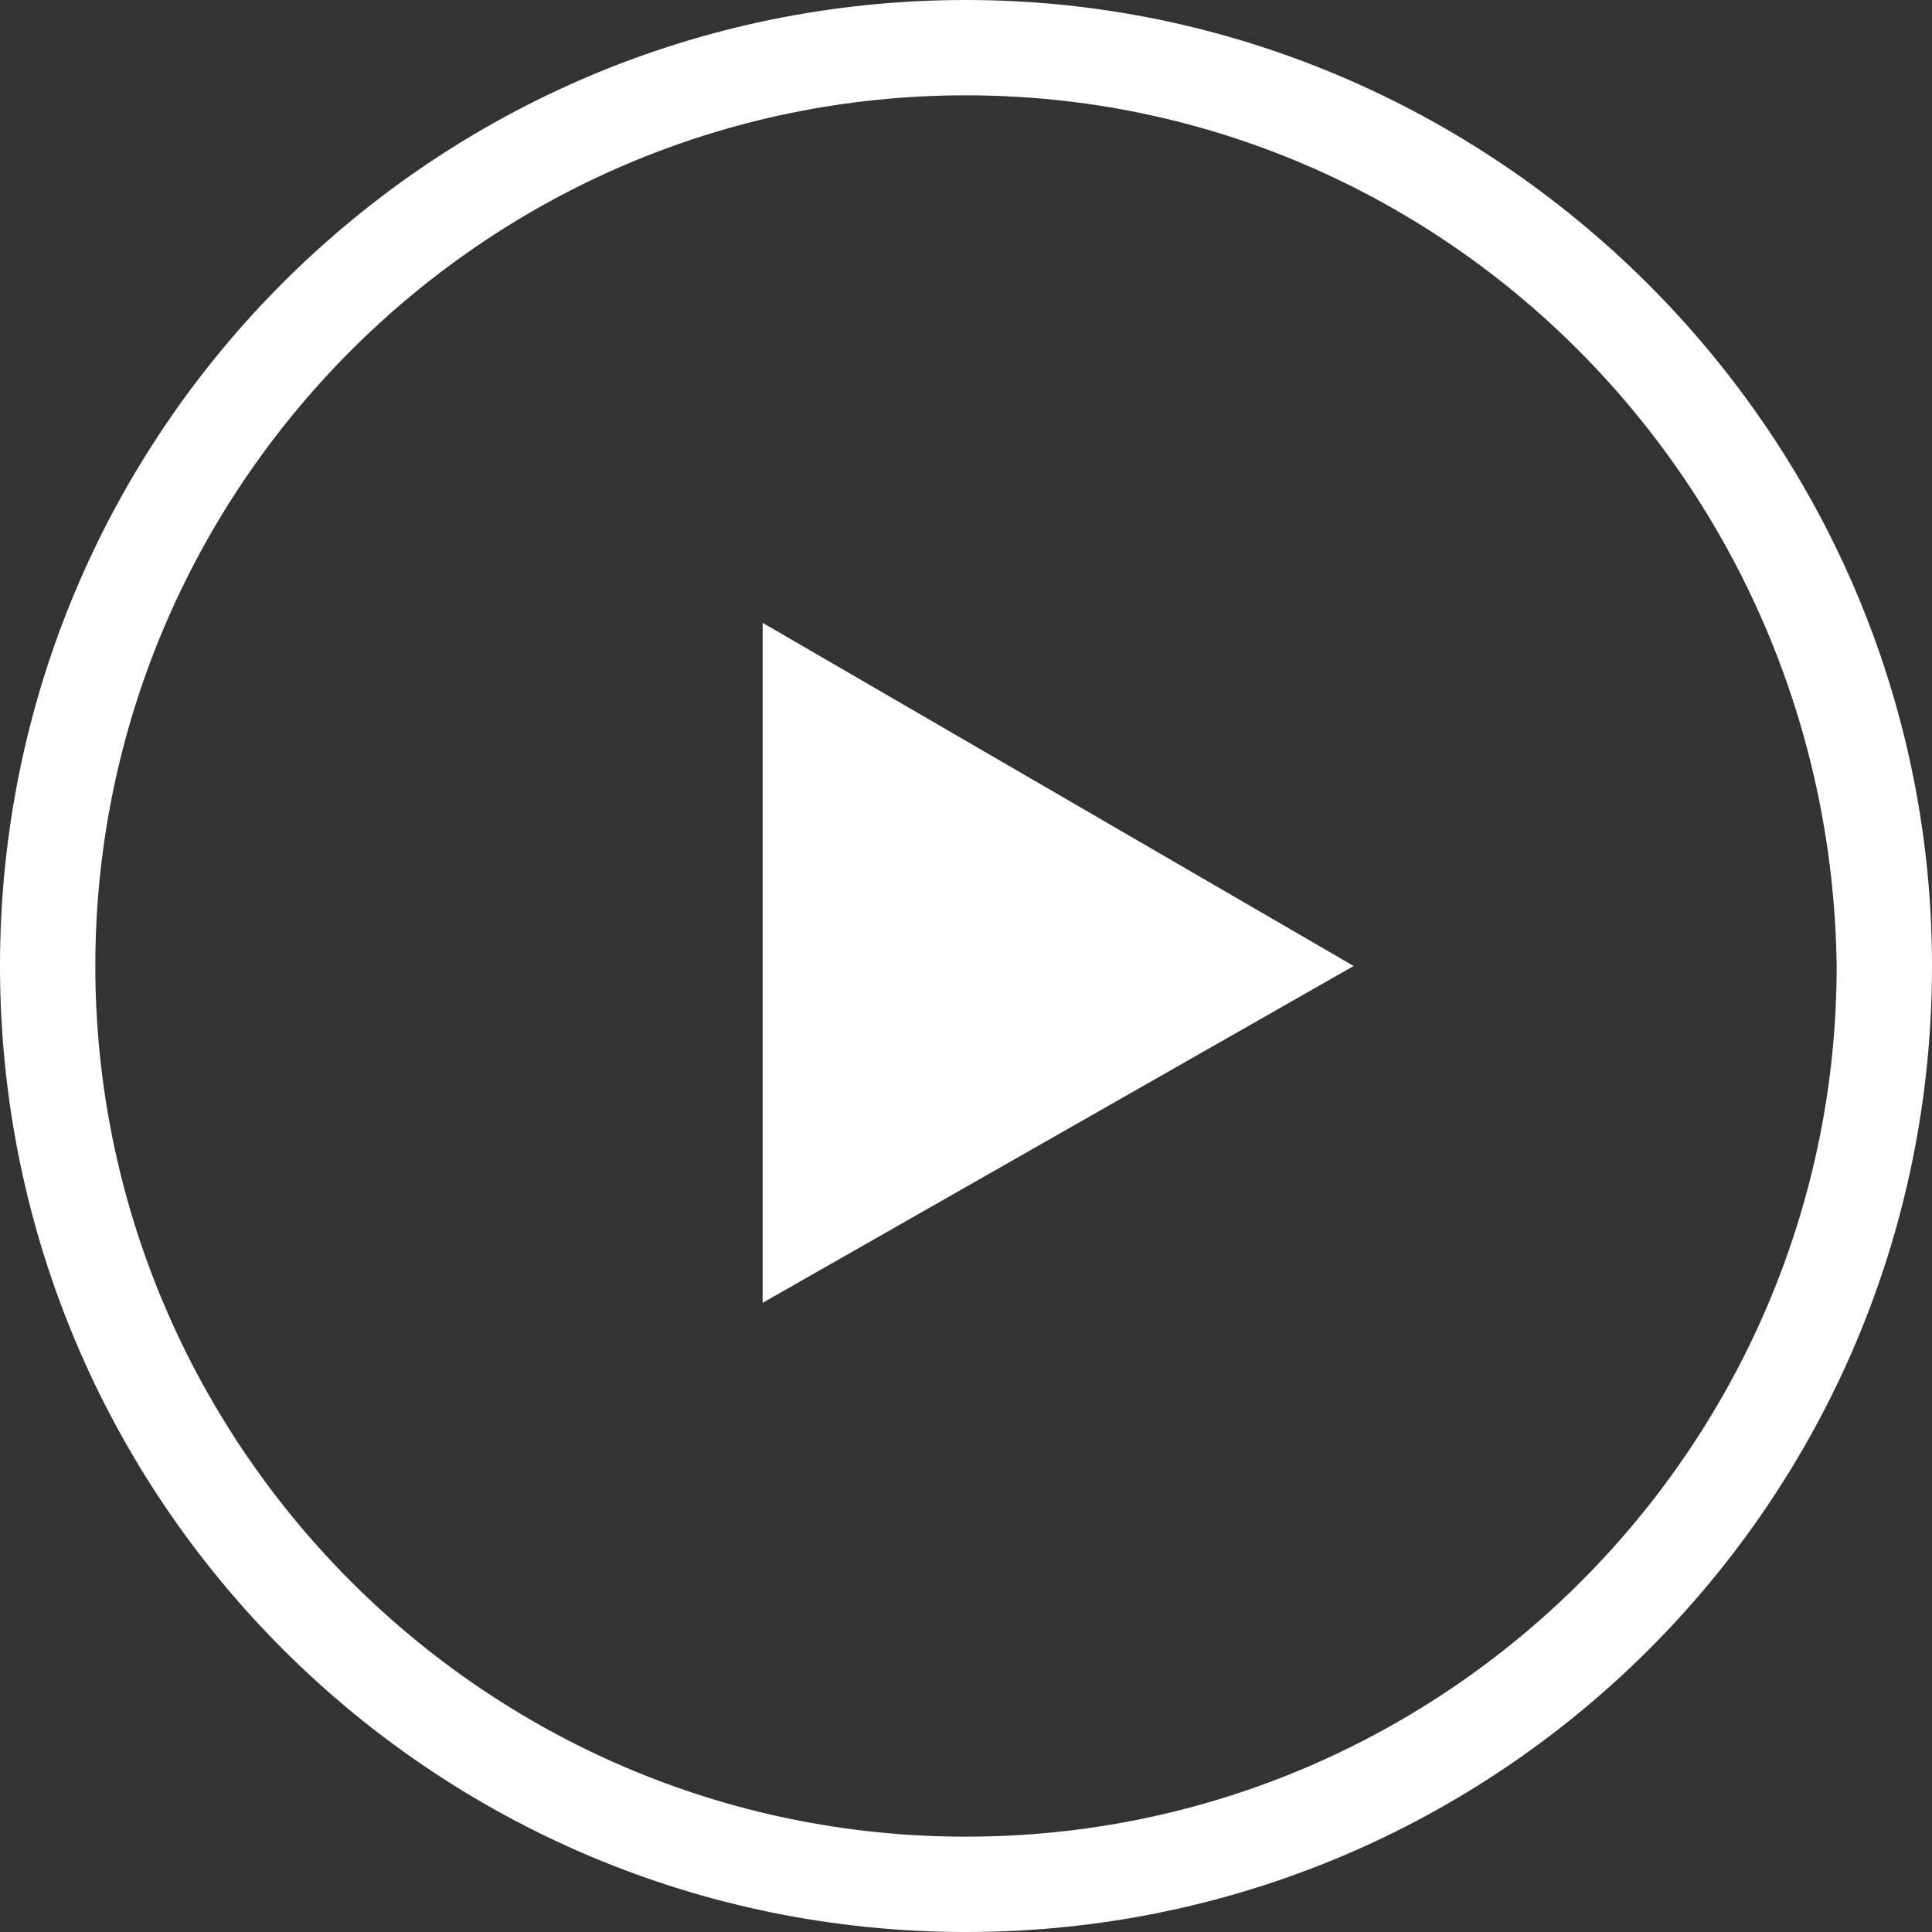
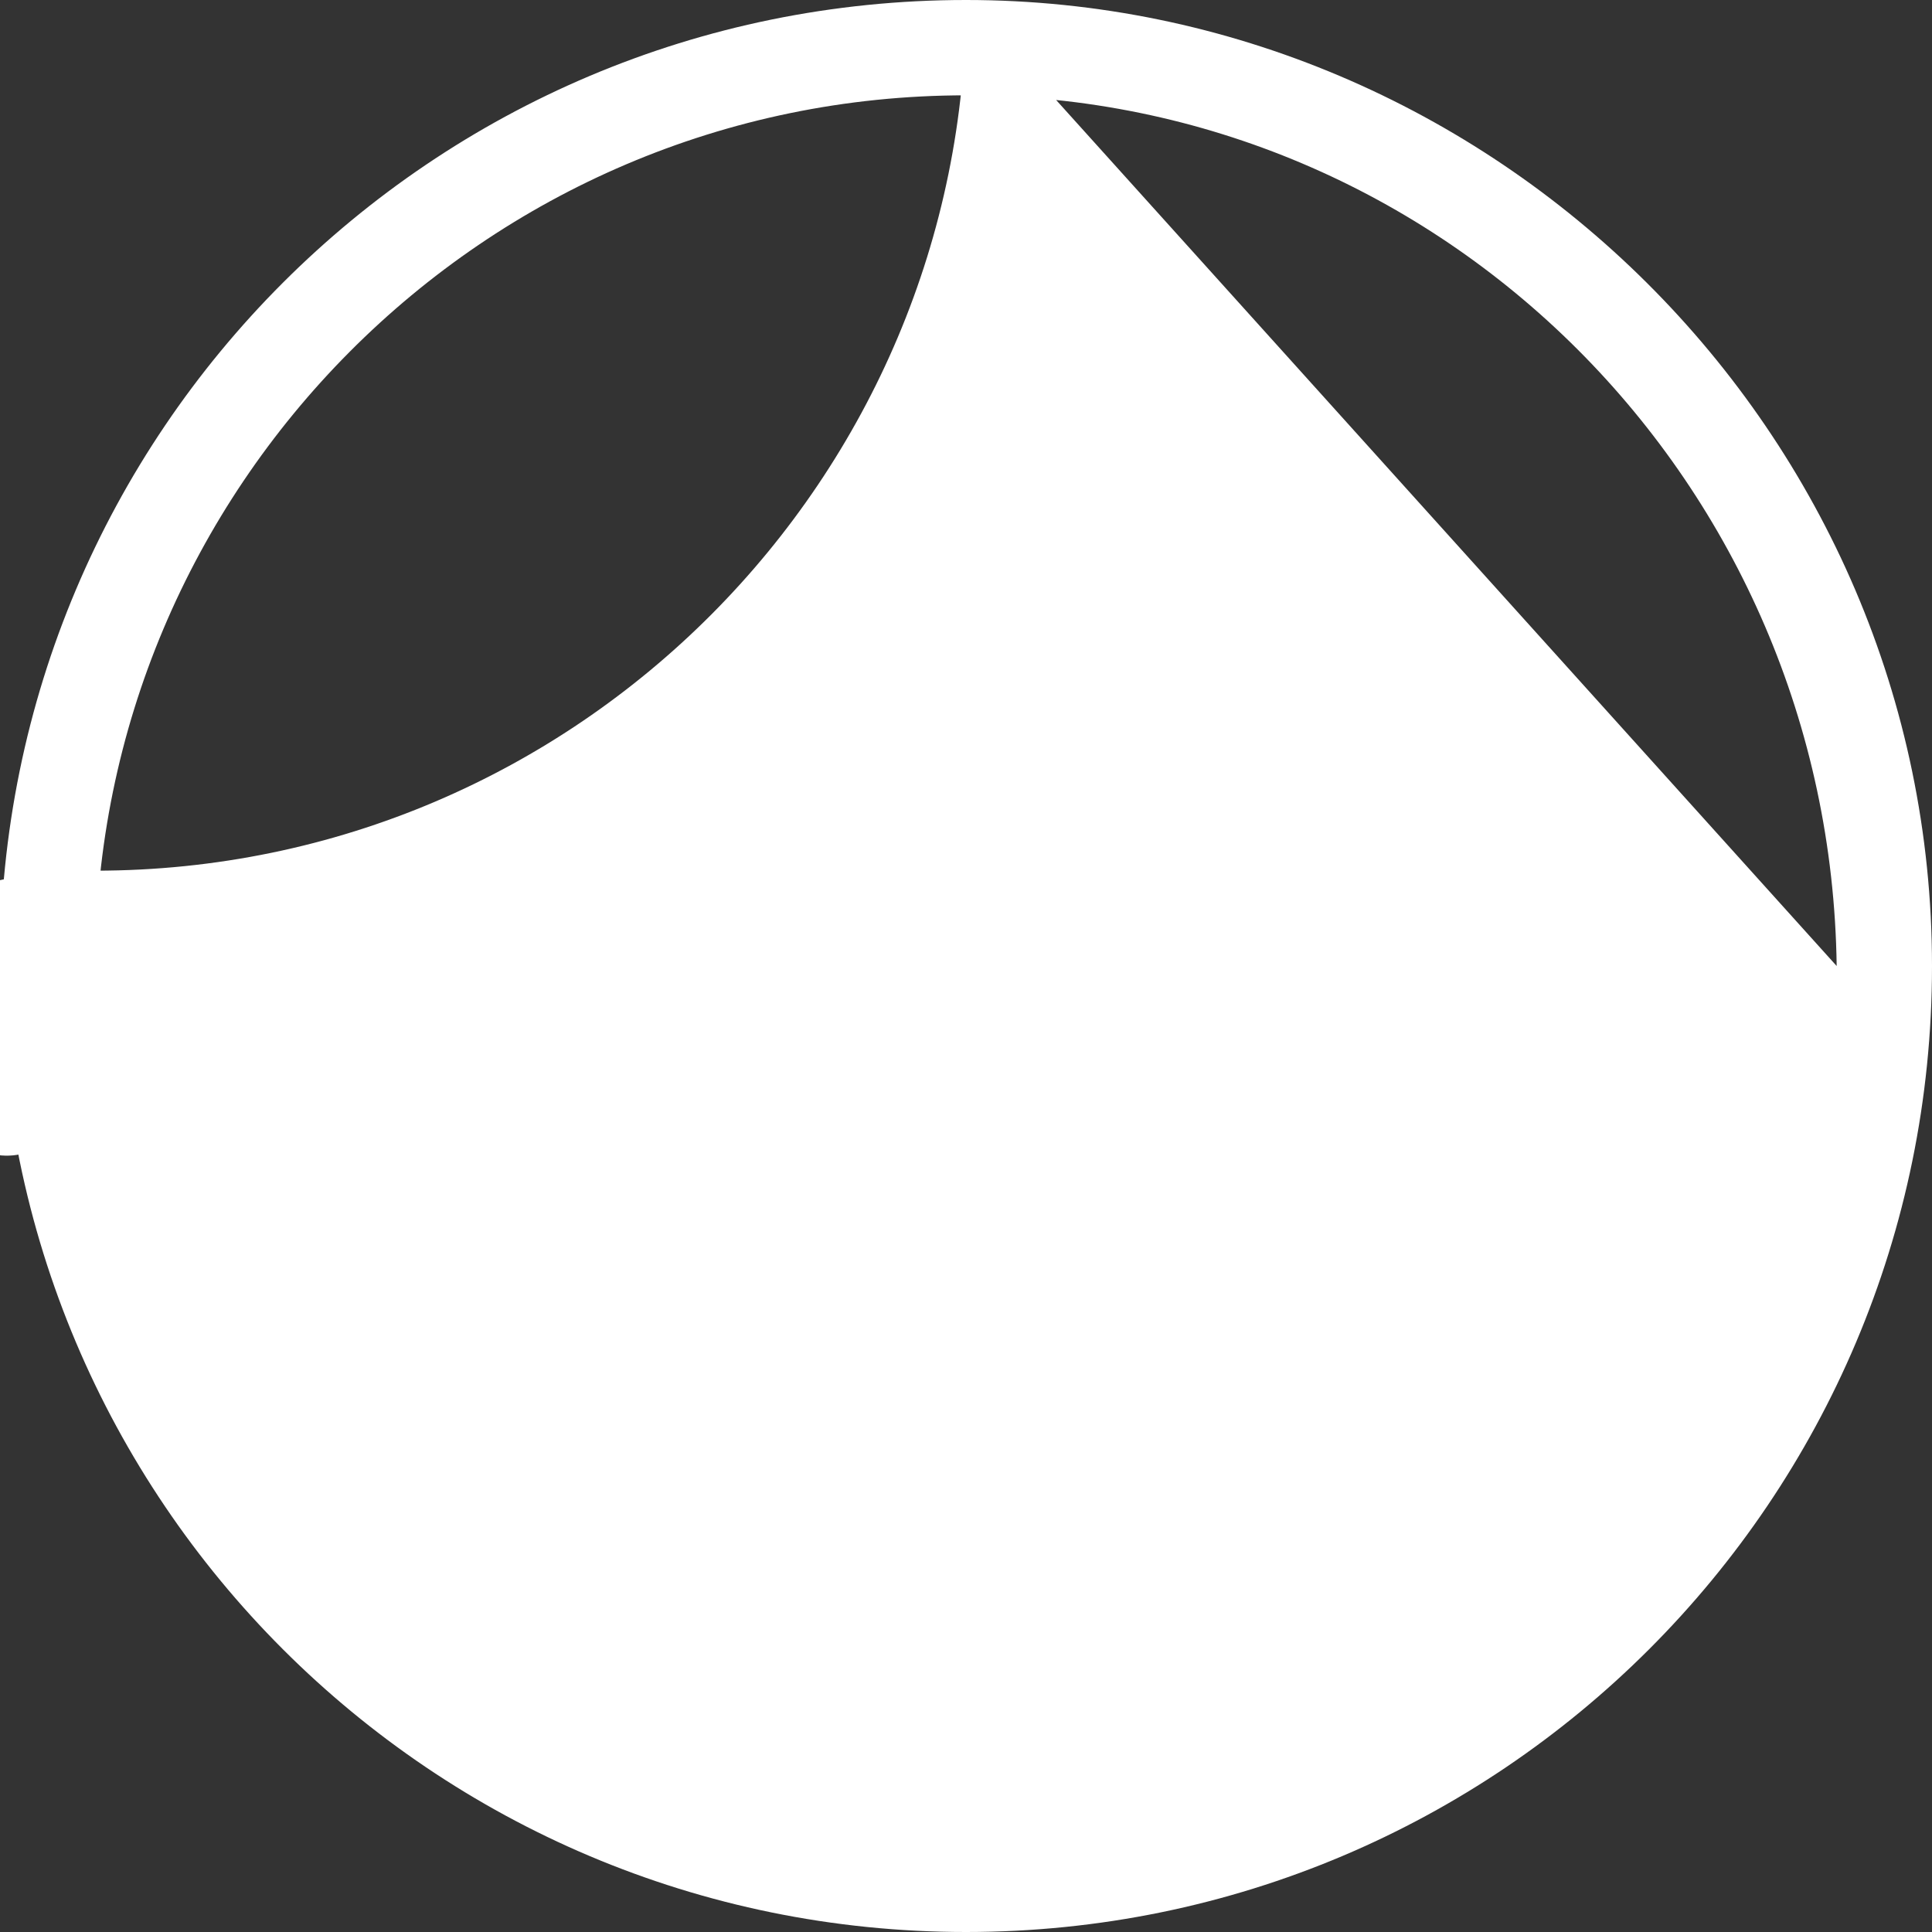
<svg xmlns="http://www.w3.org/2000/svg" version="1.1" id="Layer_1" x="0px" y="0px" viewBox="0 0 30.4 30.4" style="enable-background:new 0 0 30.4 30.4;" xml:space="preserve">
  <rect x="0" y="0" width="30.4" height="30.4" fill="#333333" stroke="none" />
  <style type="text/css">
	.st0{fill:#FFFFFF;}
</style>
  <title>Play</title>
  <g>
-     <path class="st0" d="M15.2,0C6.8,0,0,6.8,0,15.2s6.8,15.2,15.2,15.2c8.4,0,15.2-6.8,15.2-15.2C30.4,6.8,23.5,0,15.2,0z M28.9,15.2   c0,7.5-6.1,13.7-13.7,13.7S1.5,22.7,1.5,15.2S7.6,1.5,15.2,1.5C22.7,1.5,28.8,7.6,28.9,15.2z" />
-     <polygon class="st0" points="12,20.5 21.3,15.2 12,9.8  " />
+     <path class="st0" d="M15.2,0C6.8,0,0,6.8,0,15.2s6.8,15.2,15.2,15.2c8.4,0,15.2-6.8,15.2-15.2C30.4,6.8,23.5,0,15.2,0z c0,7.5-6.1,13.7-13.7,13.7S1.5,22.7,1.5,15.2S7.6,1.5,15.2,1.5C22.7,1.5,28.8,7.6,28.9,15.2z" />
  </g>
</svg>